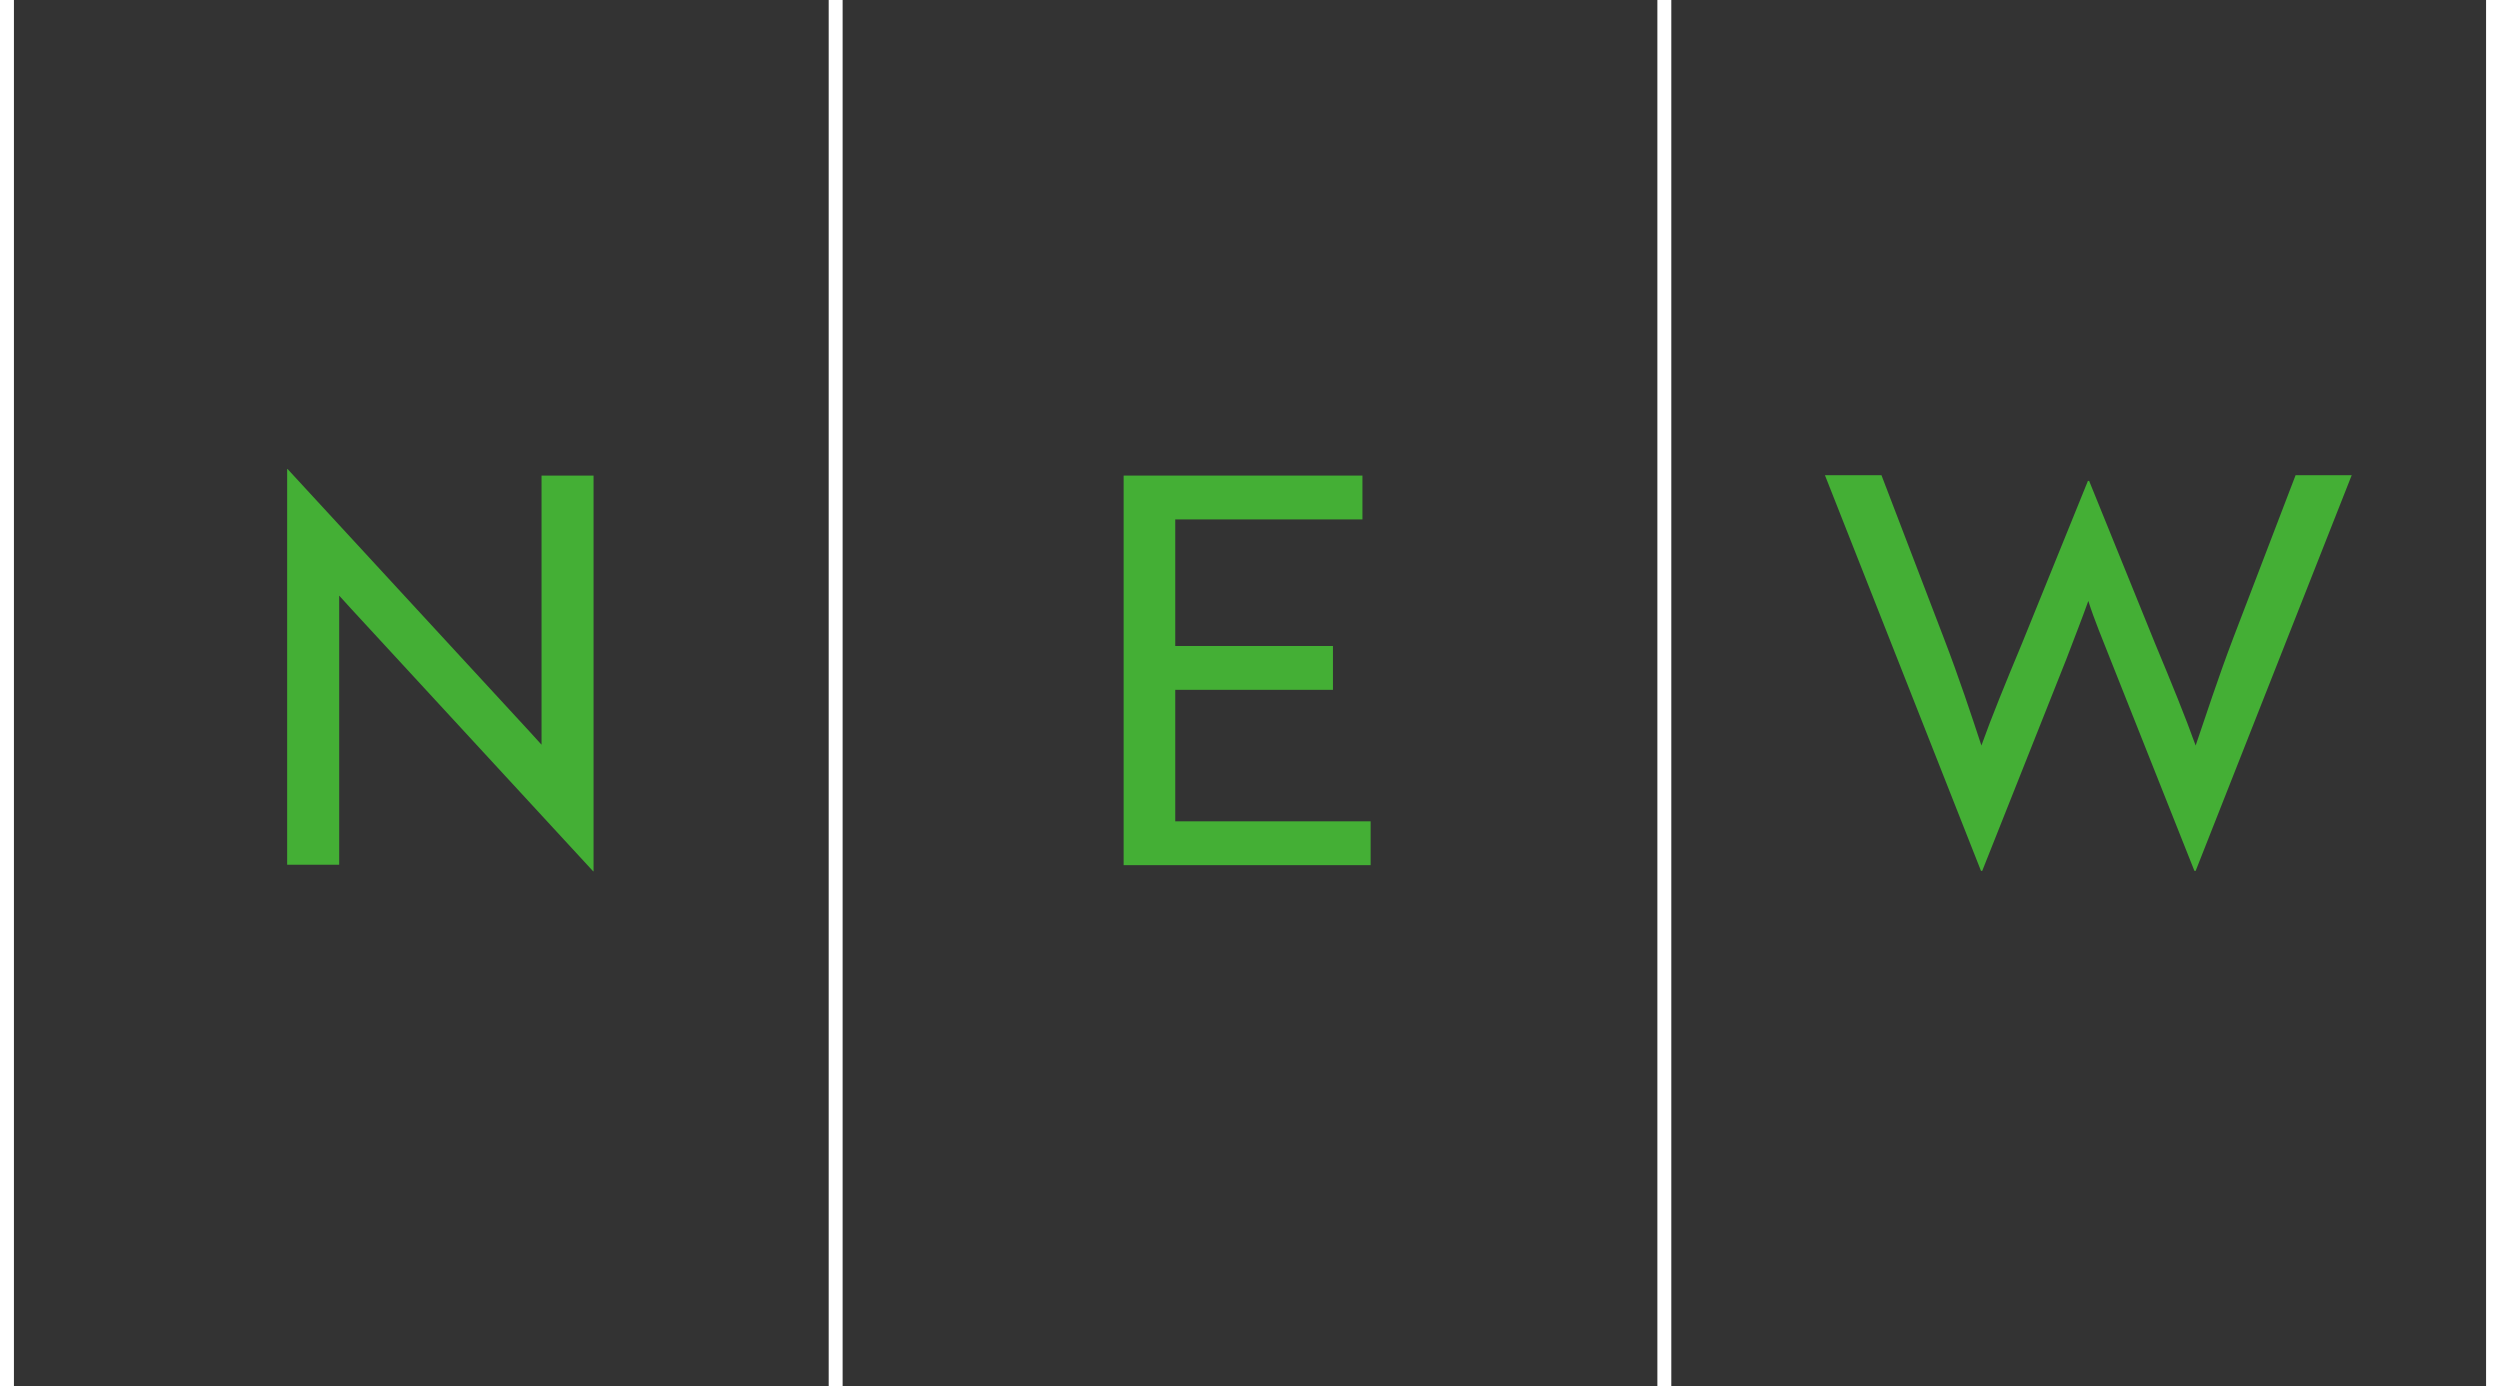
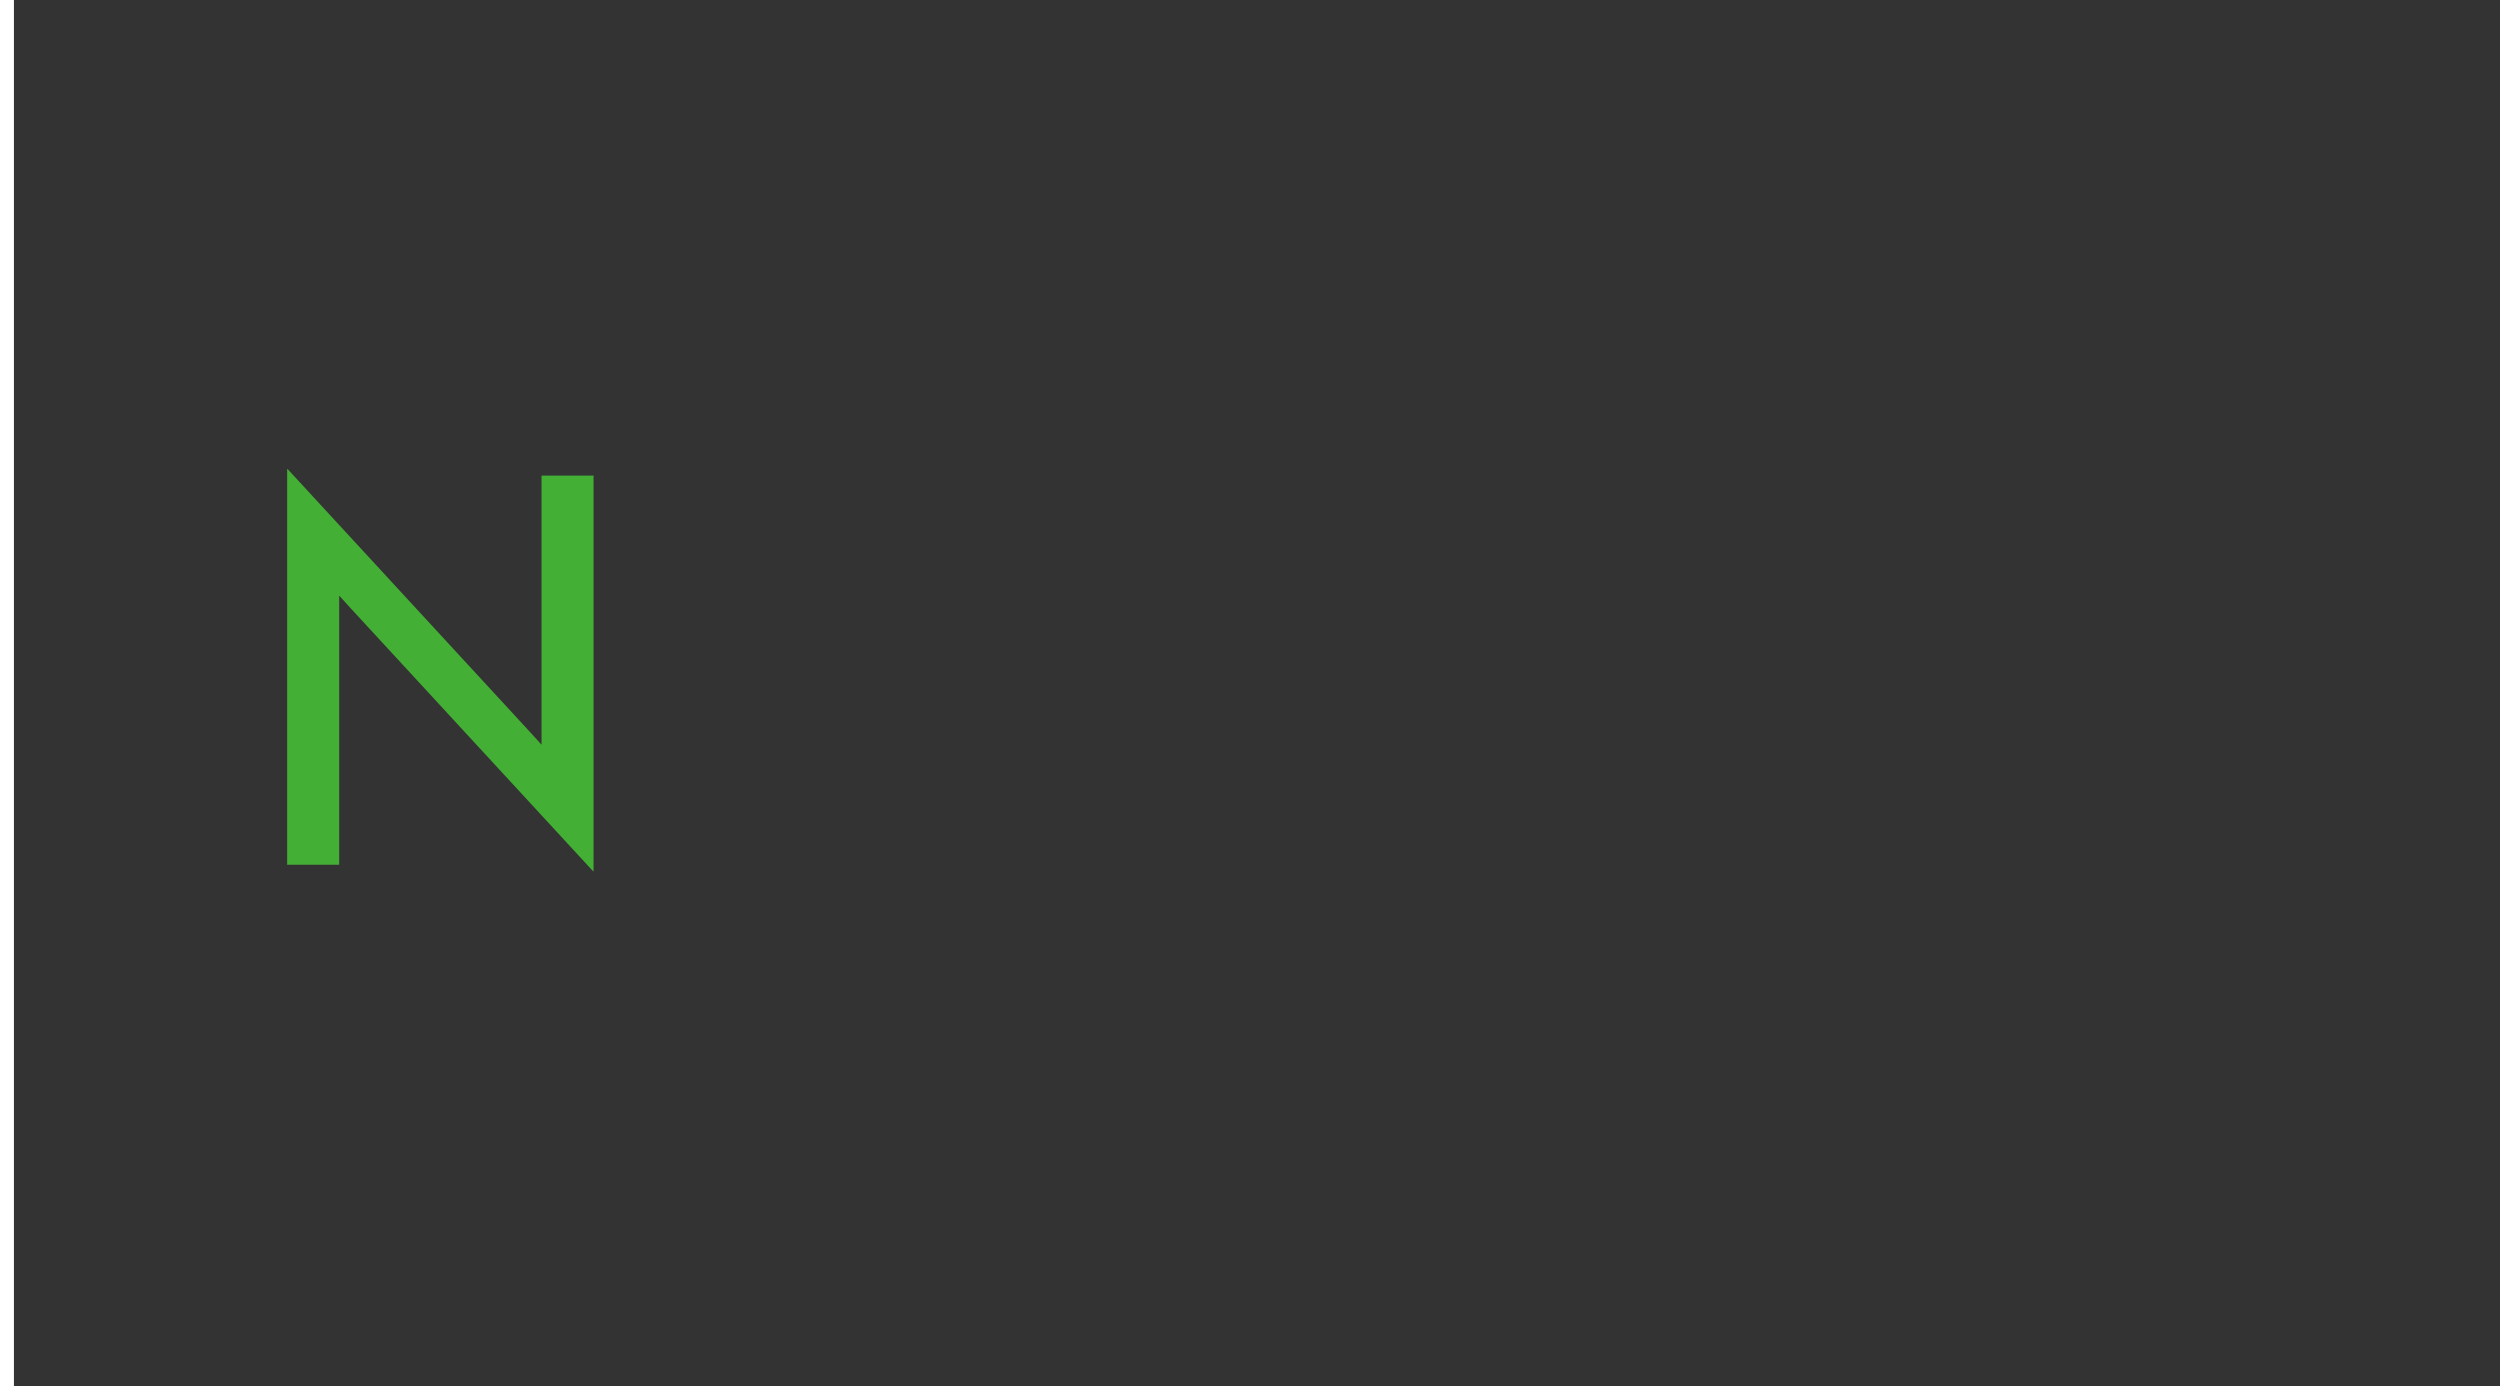
<svg xmlns="http://www.w3.org/2000/svg" id="_レイヤー_1" viewBox="0 0 61.03 33.84">
  <rect x="0" y="0" width="61.03" height="33.84" fill="#333333" stroke="none" />
  <defs>
    <style>.cls-1{fill:none;stroke:#fff;stroke-miterlimit:10;stroke-width:.34px;}.cls-2{fill:#44af35;stroke-width:0px;}</style>
  </defs>
  <path class="cls-2" d="M14.48,21.27l-5.9-6.4-.3-.33v6.57h-1.27v-9.66h.01l5.9,6.4.3.33v-6.57h1.27v9.66h-.01Z" />
-   <path class="cls-2" d="M27.43,21.11v-9.5h5.83v1.07h-4.57v3.09h3.85v1.07h-3.85v3.21h4.77v1.07h-6.03Z" />
-   <path class="cls-2" d="M45.93,11.6l1.52,3.97c.37.96.69,1.93.92,2.63.25-.7.59-1.53.99-2.49l1.61-3.97h.03l1.61,3.97c.4.96.74,1.79.99,2.49.24-.7.55-1.66.92-2.63l1.52-3.97h1.37l-3.81,9.66h-.03l-2.05-5.16c-.18-.46-.4-.98-.54-1.43-.16.45-.37.98-.54,1.43l-2.05,5.16h-.03l-3.81-9.66h1.37Z" />
  <line class="cls-1" x1=".17" x2=".17" y2="33.84" />
-   <line class="cls-1" x1="20.4" x2="20.4" y2="33.84" />
-   <line class="cls-1" x1="40.63" x2="40.63" y2="33.84" />
-   <line class="cls-1" x1="60.86" x2="60.86" y2="33.84" />
</svg>